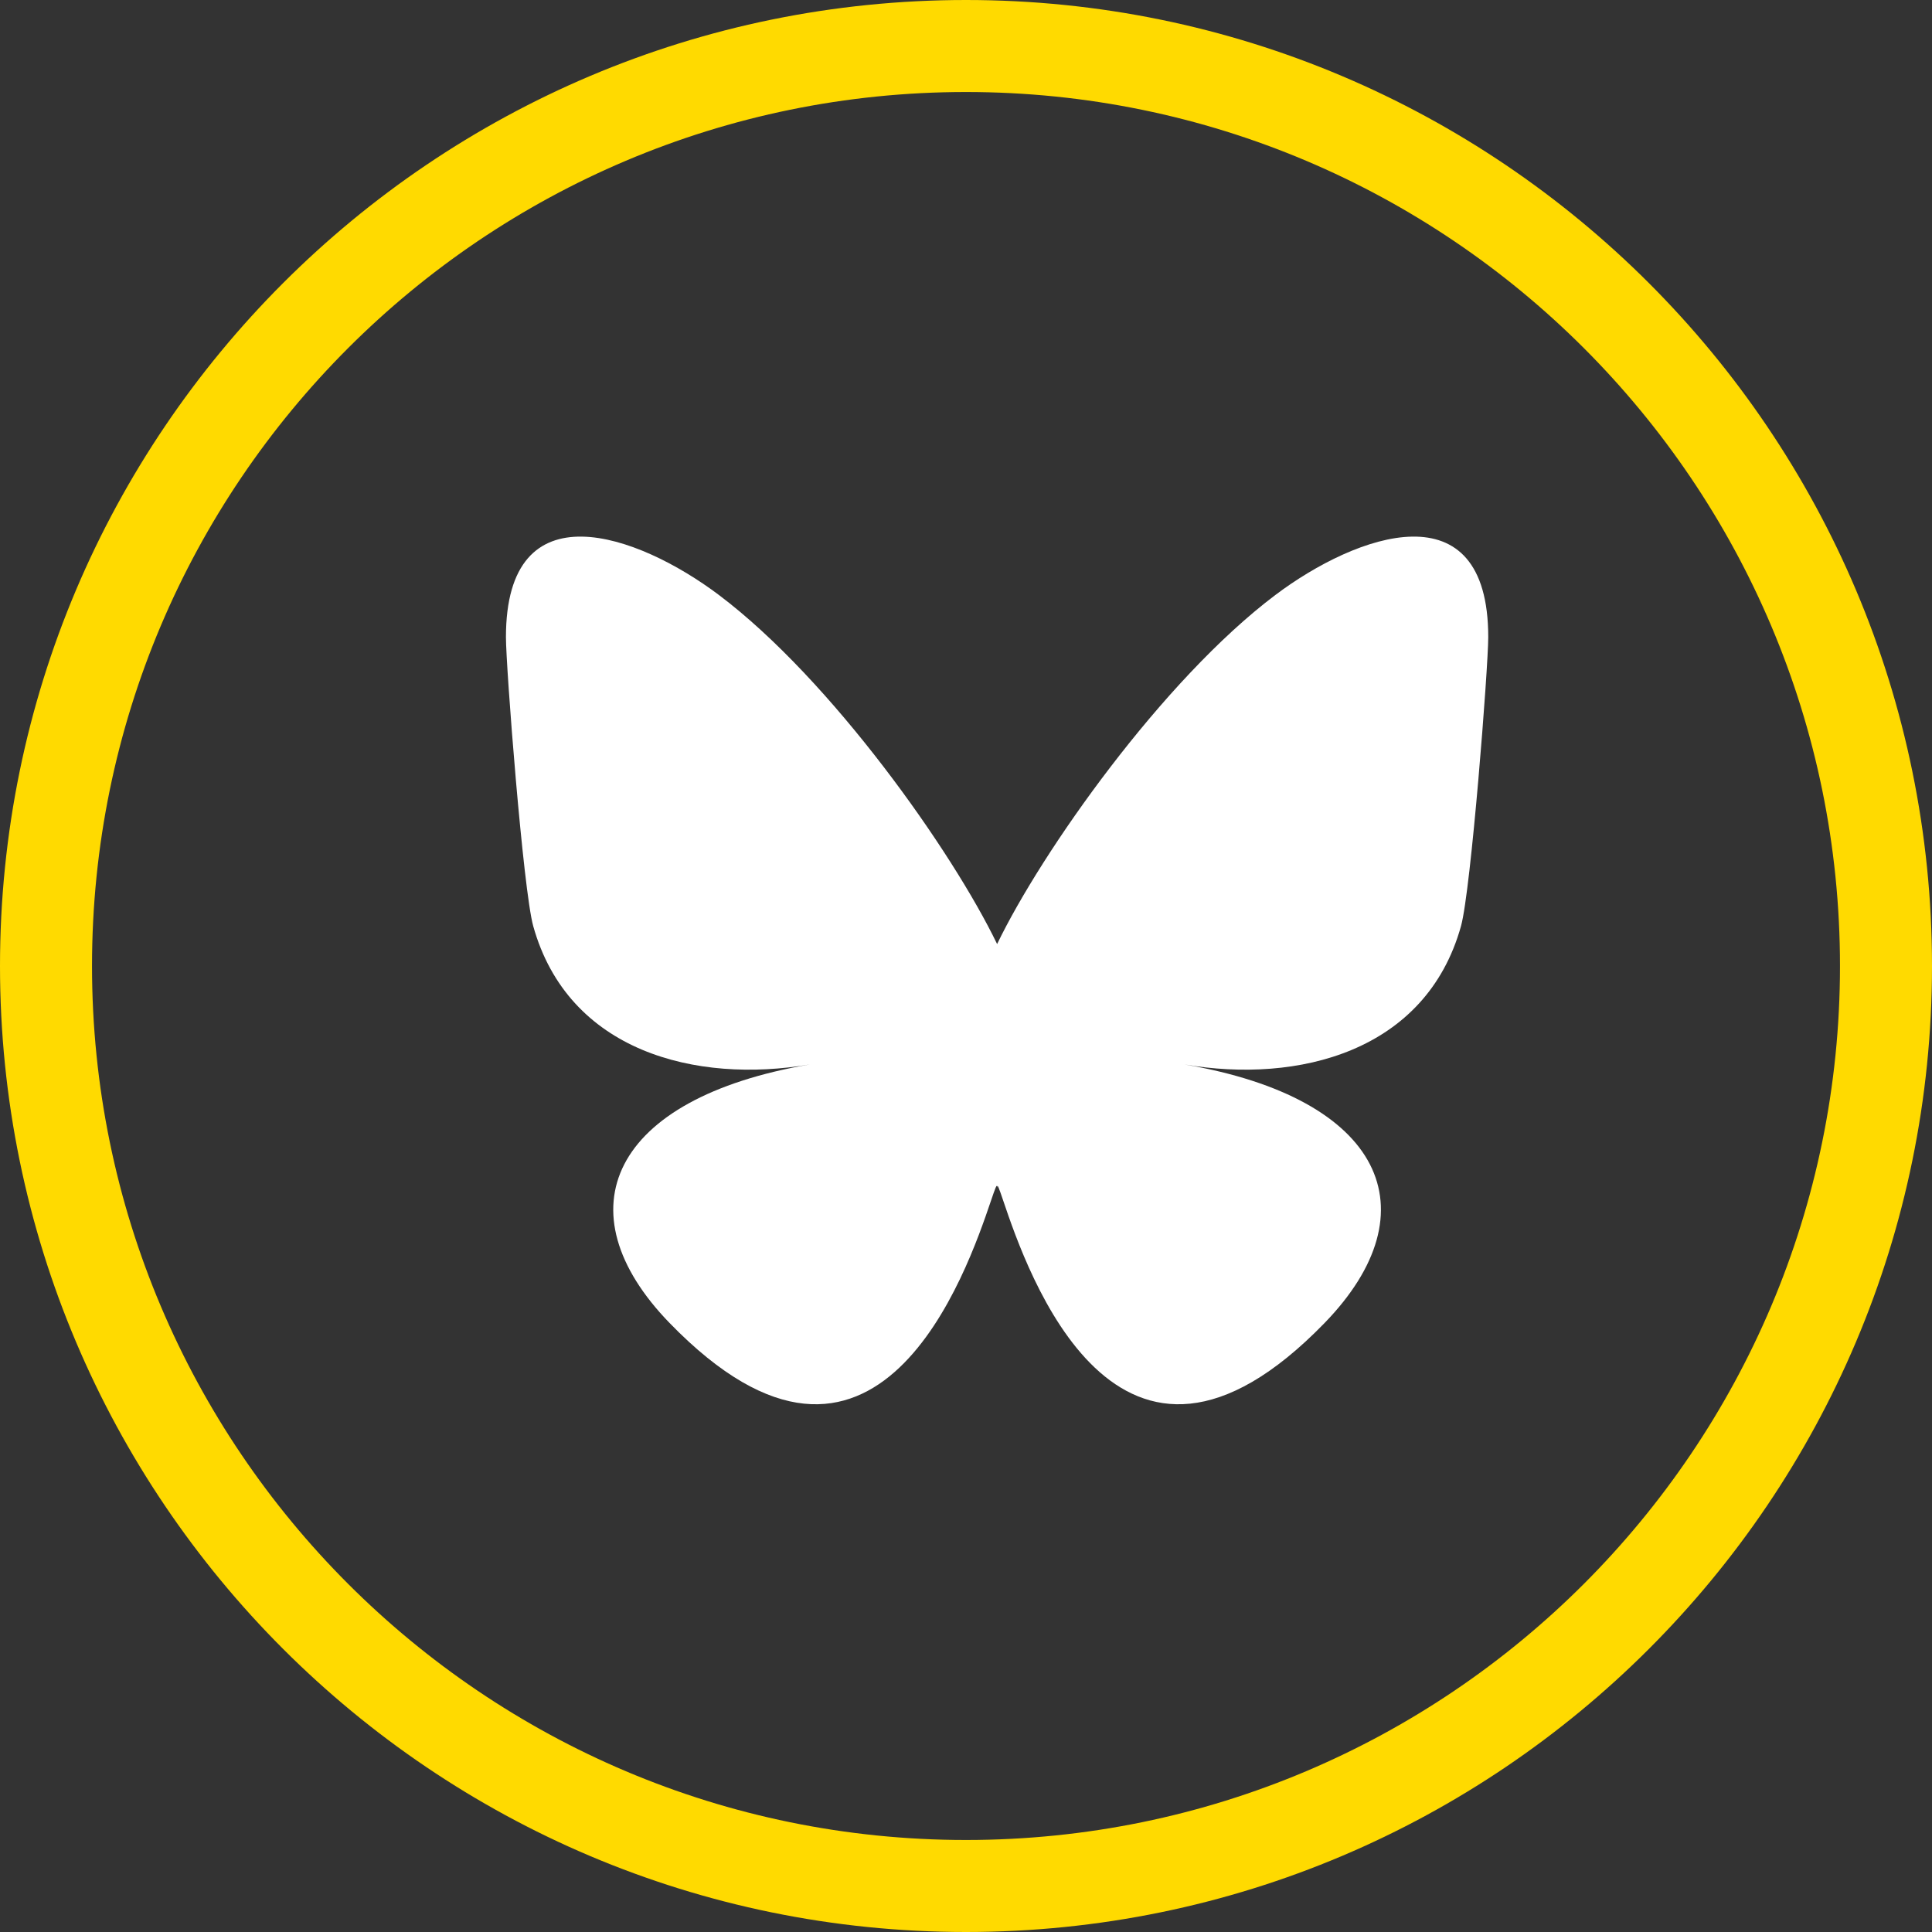
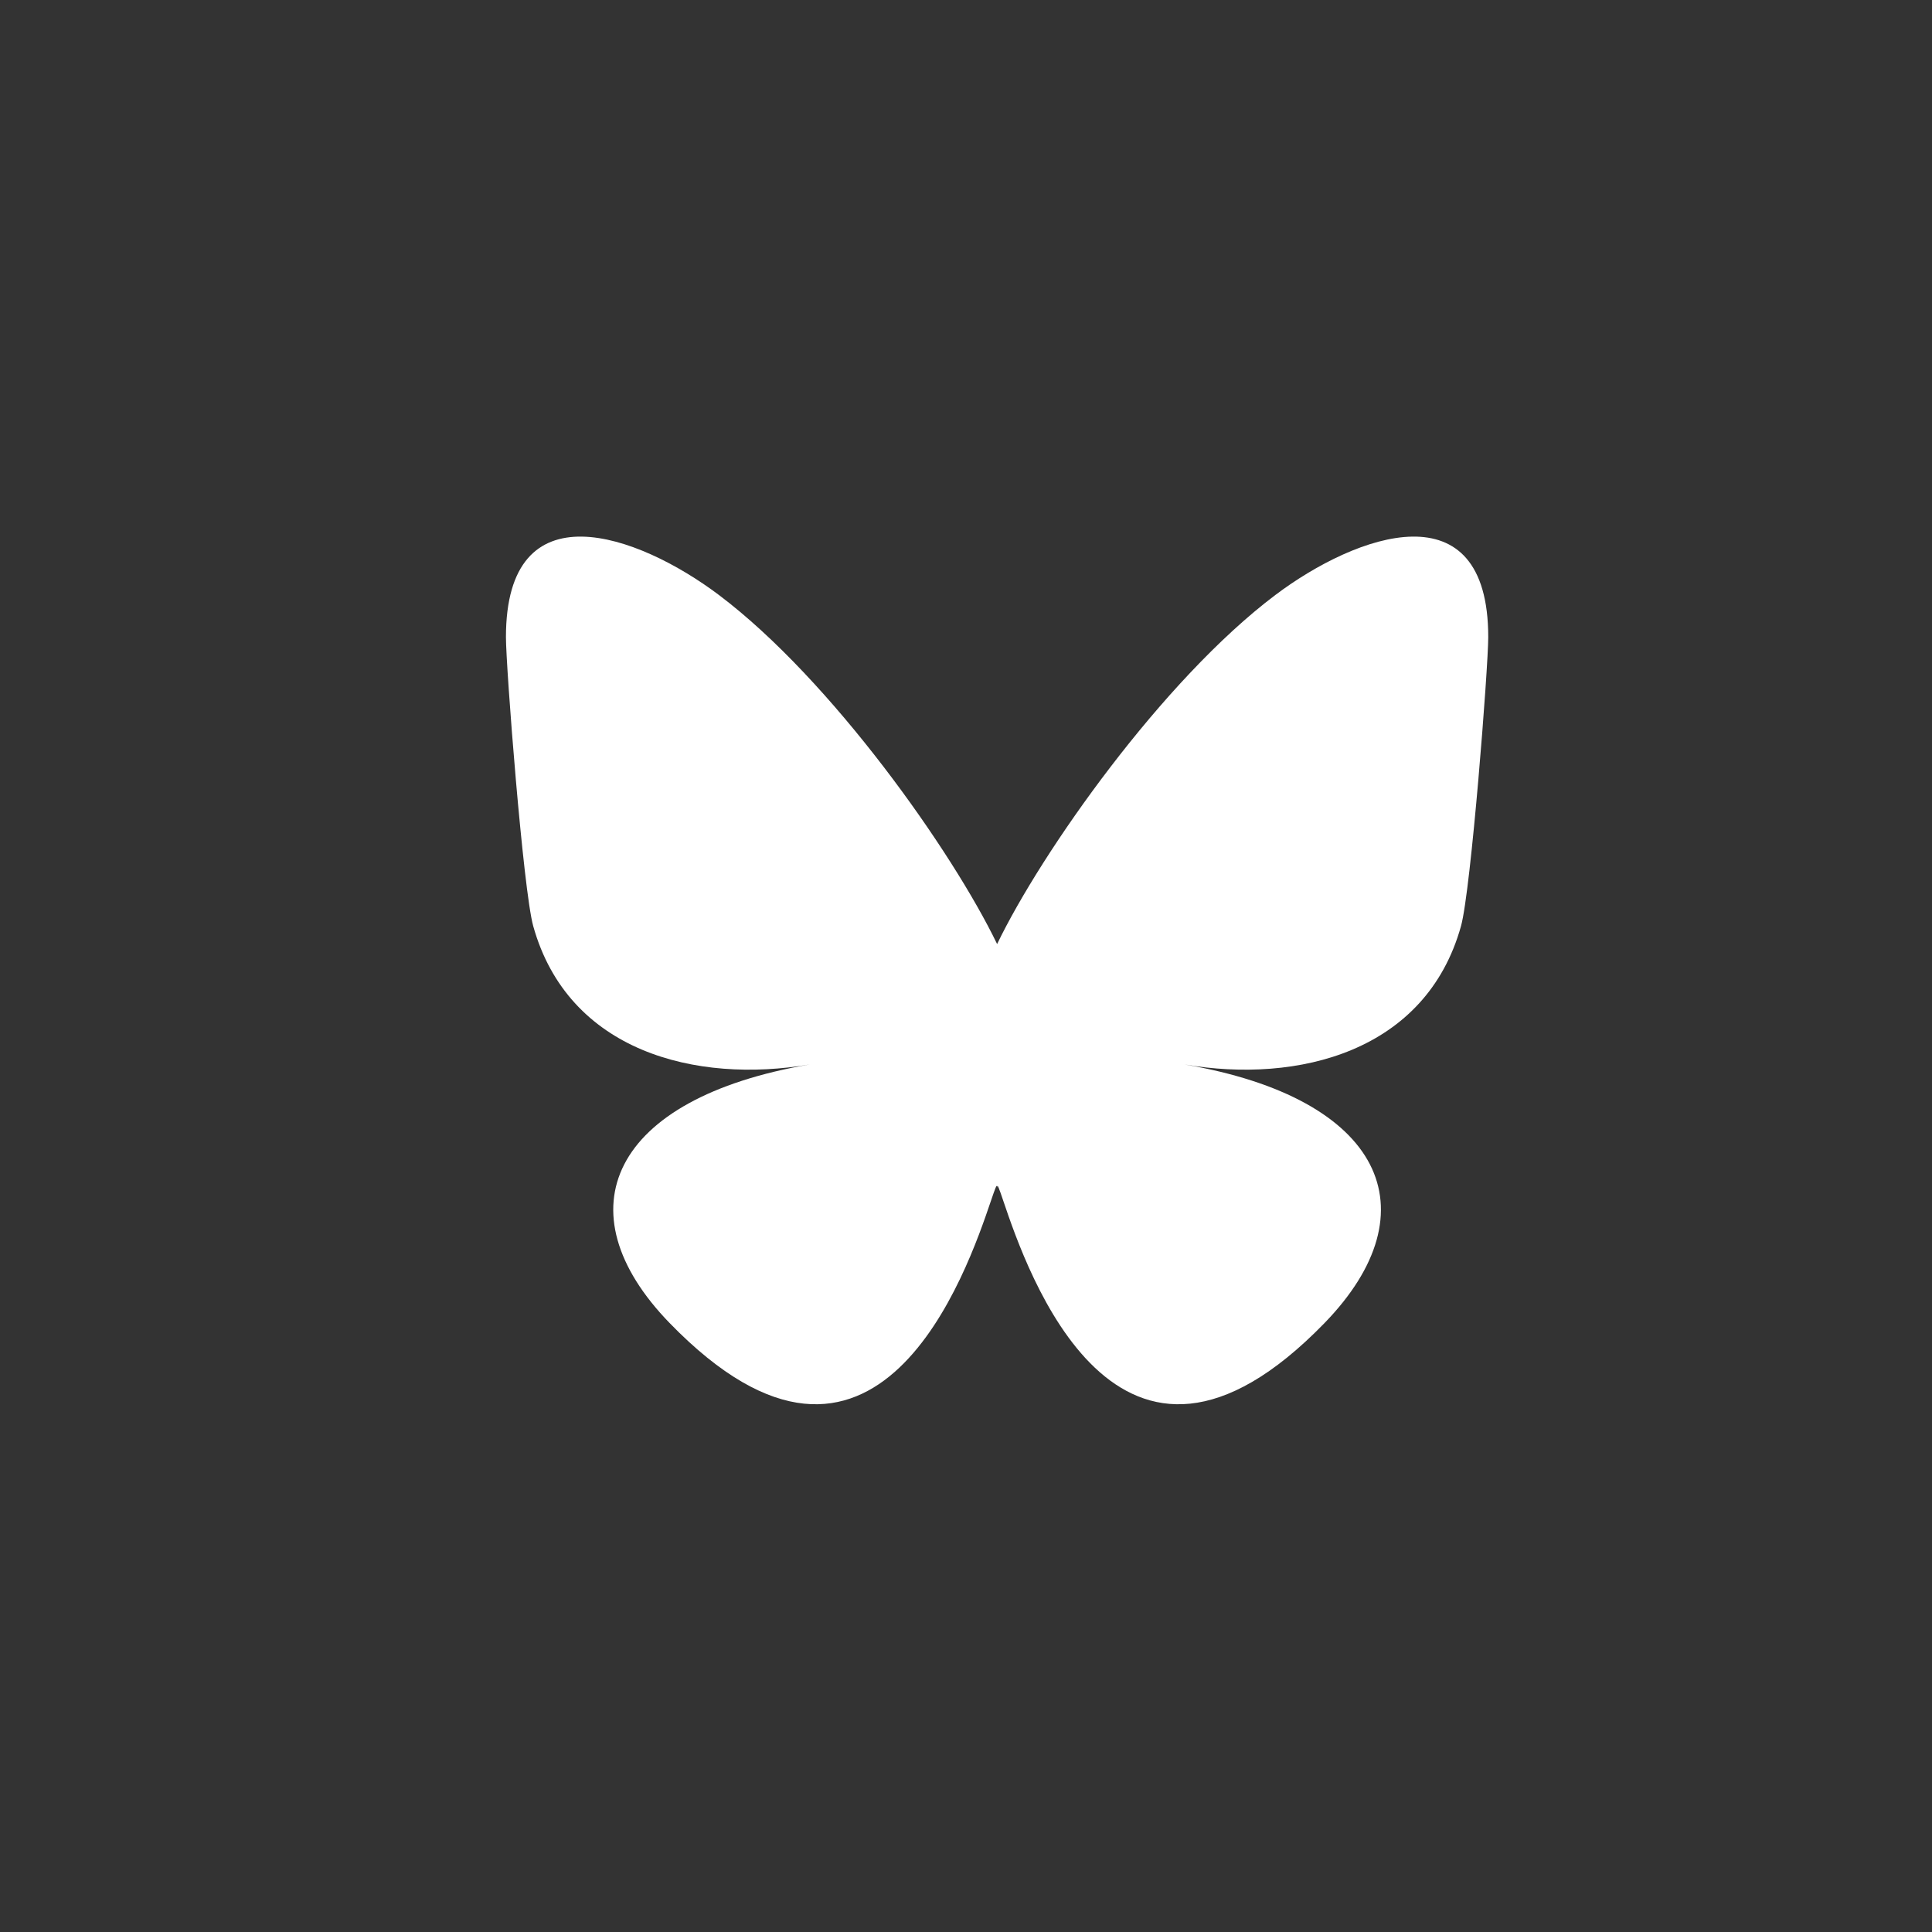
<svg xmlns="http://www.w3.org/2000/svg" width="48" height="48" viewBox="0 0 48 48" fill="none">
  <rect x="0" y="0" width="48" height="48" fill="#333333" stroke="none" />
  <path fill-rule="evenodd" clip-rule="evenodd" d="M24.773 29.511C24.773 29.383 24.823 29.528 24.929 29.842C25.505 31.541 27.758 38.173 32.907 32.871C35.618 30.08 34.364 27.288 29.428 26.446C32.252 26.928 35.427 26.132 36.298 23.009C36.547 22.11 36.975 16.577 36.975 15.83C36.975 12.085 33.703 13.263 31.685 14.783C28.888 16.89 25.877 21.163 24.773 23.455C23.668 21.163 20.659 16.89 17.862 14.783C15.843 13.263 12.57 12.085 12.57 15.83C12.57 16.577 12.998 22.11 13.248 23.009C14.12 26.132 17.293 26.928 20.119 26.446C15.181 27.288 13.927 30.08 16.637 32.871C21.787 38.173 24.039 31.541 24.617 29.842C24.724 29.528 24.773 29.383 24.773 29.511Z" fill="white" />
-   <path fill-rule="evenodd" clip-rule="evenodd" d="M24 0C37.245 0 48 10.755 48 24C48 37.245 37.245 48 24 48C10.755 48 0 37.245 0 24C0 10.755 10.755 0 24 0ZM24 2.286C12.015 2.286 2.286 12.015 2.286 24C2.286 35.984 12.015 45.714 24 45.714C35.984 45.714 45.714 35.984 45.714 24C45.714 12.015 35.984 2.286 24 2.286Z" fill="#FFDA00" />
</svg>